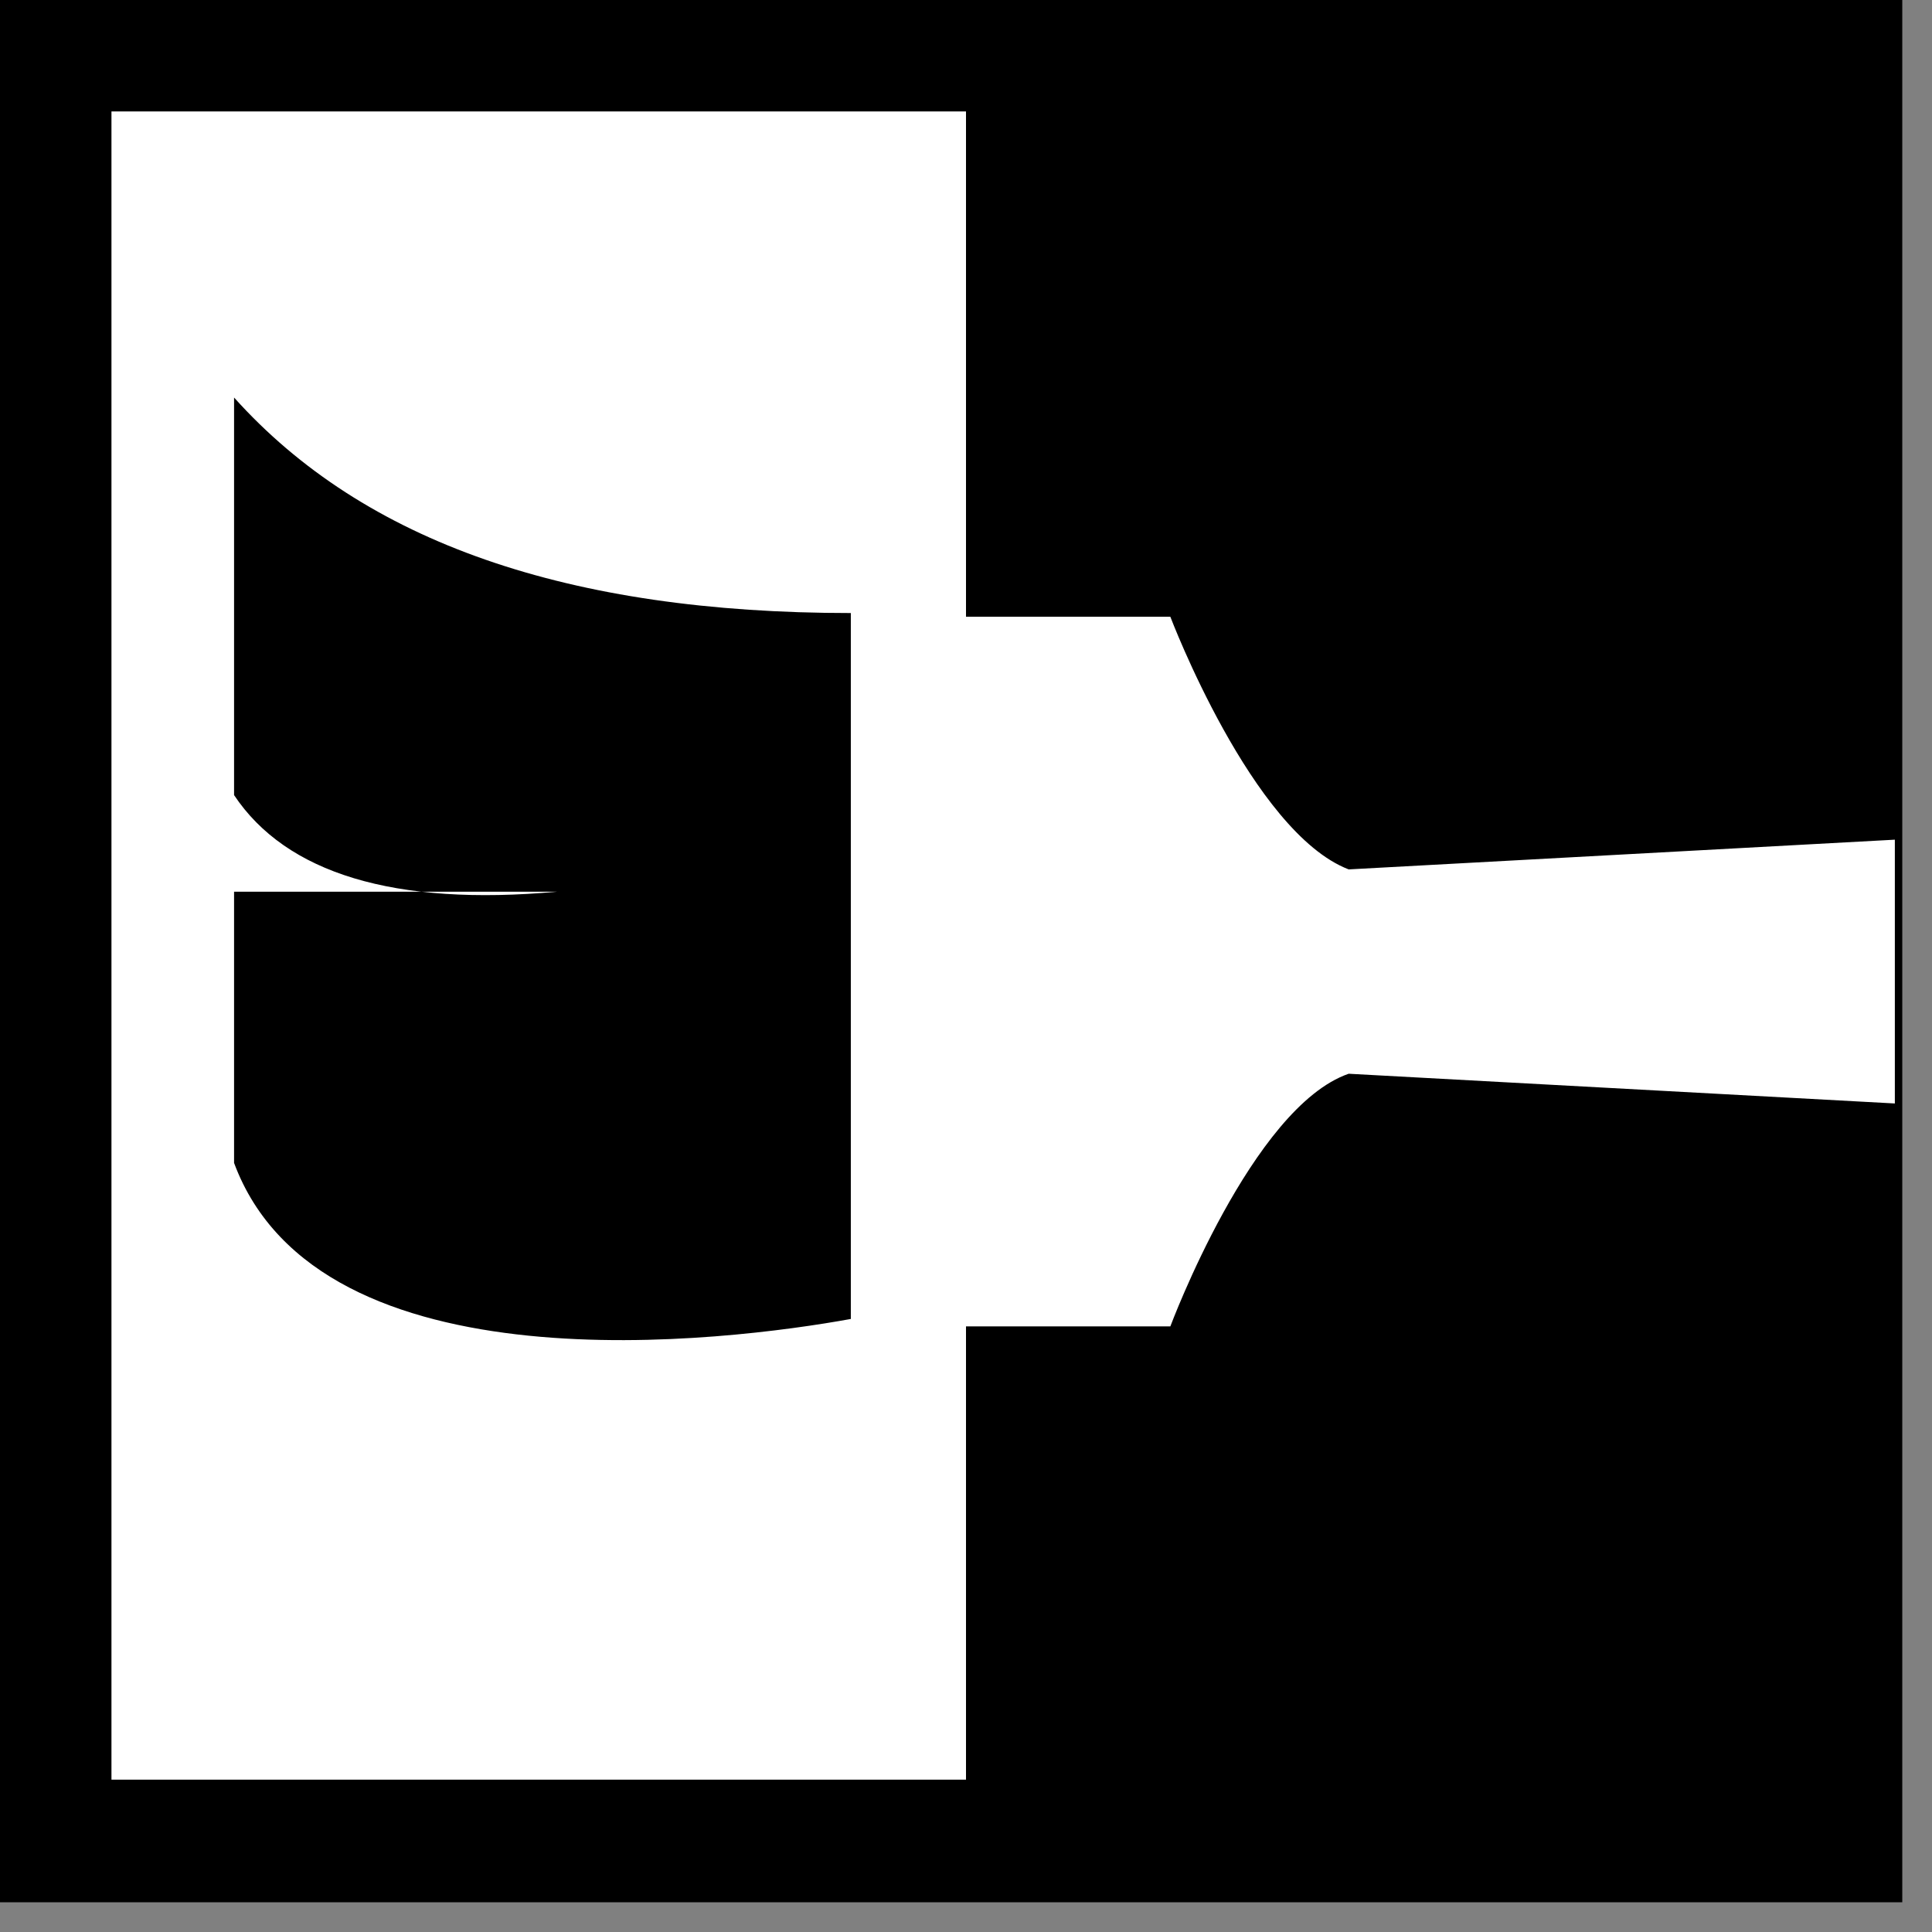
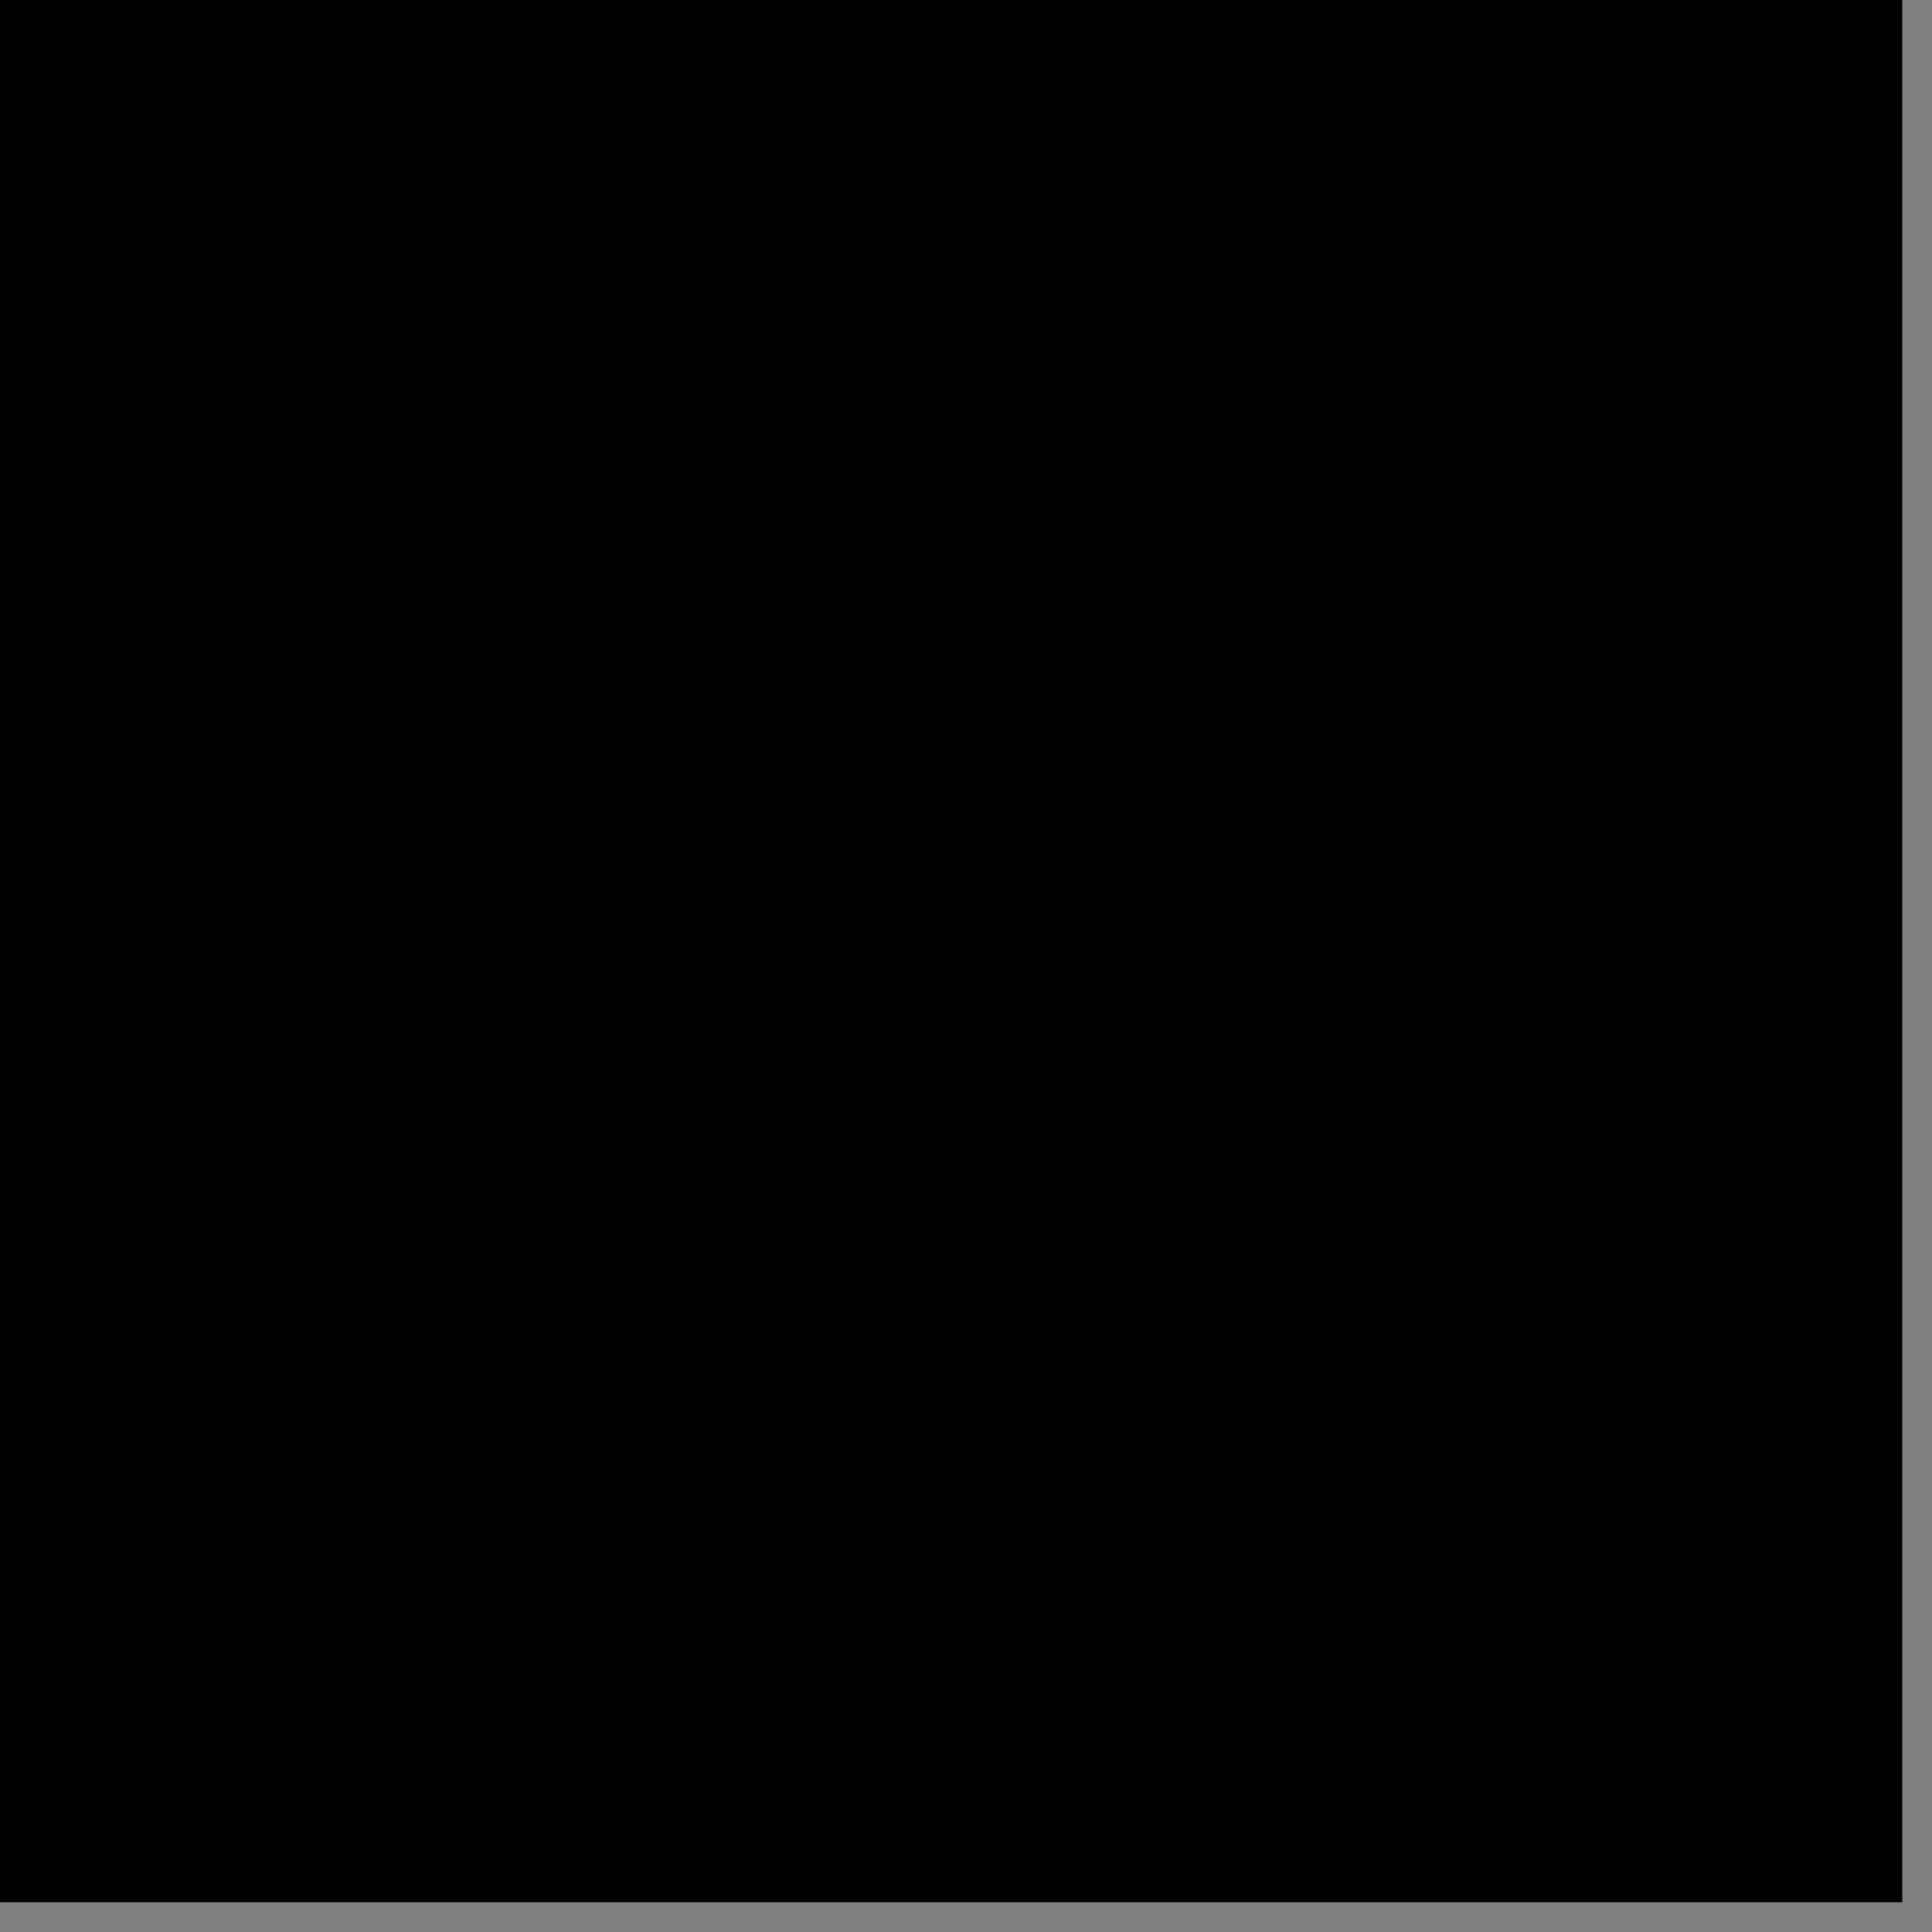
<svg xmlns="http://www.w3.org/2000/svg" width="52" height="52" viewBox="0 0 52 52" fill="none">
  <rect x="0" y="0" width="52" height="52" fill="#808080" stroke="none" />
  <path d="M51.2 0H0V51.2H51.2V0Z" fill="black" />
-   <path fill-rule="evenodd" clip-rule="evenodd" d="M22.9 35.5C19.6 36.1 8.6 37.5 6.3 31.3V24H15C10.6 24.4 7.7 23.5 6.3 21.4V10.7C9.8 14.6 15.3 16.5 22.9 16.5V35.5ZM26 35.6V16.6H31.5C31.5 16.6 33.7 22.4 36.3 23.4L51 22.6V29.7L36.3 28.9C33.7 29.8 31.5 35.7 31.5 35.7H26V35.6ZM26 3V47.9H3V3H26Z" fill="white" />
</svg>